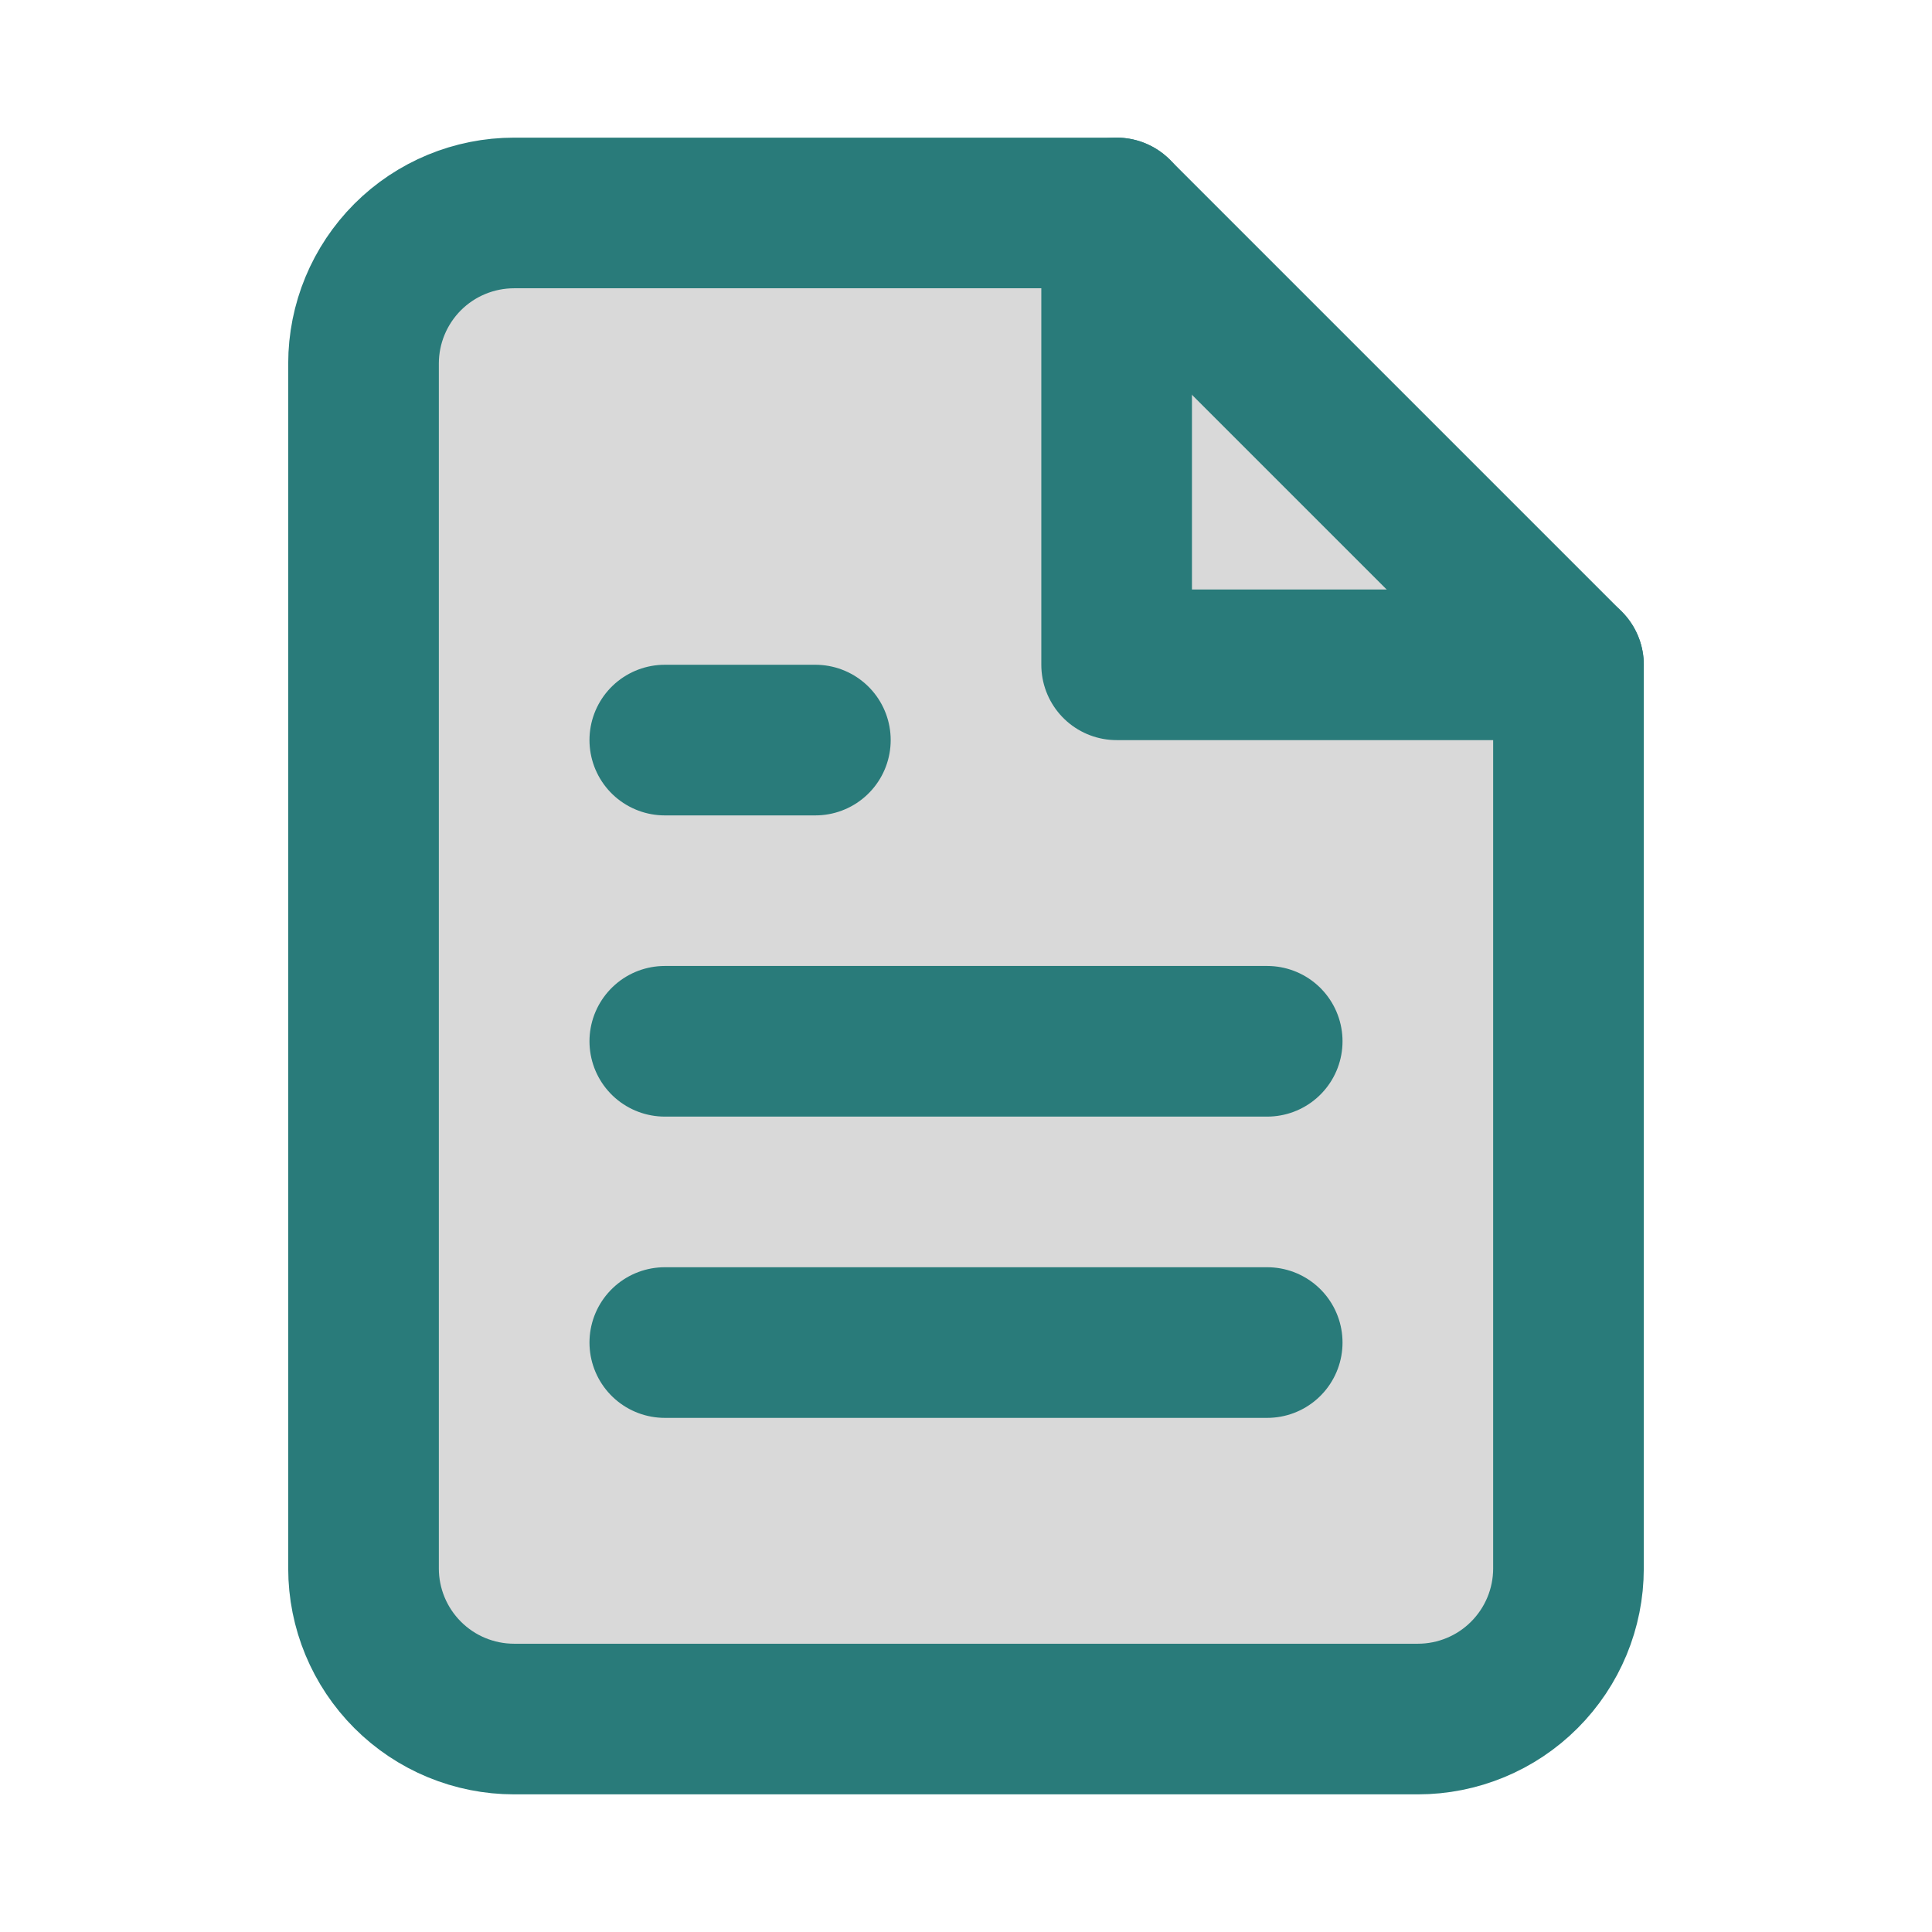
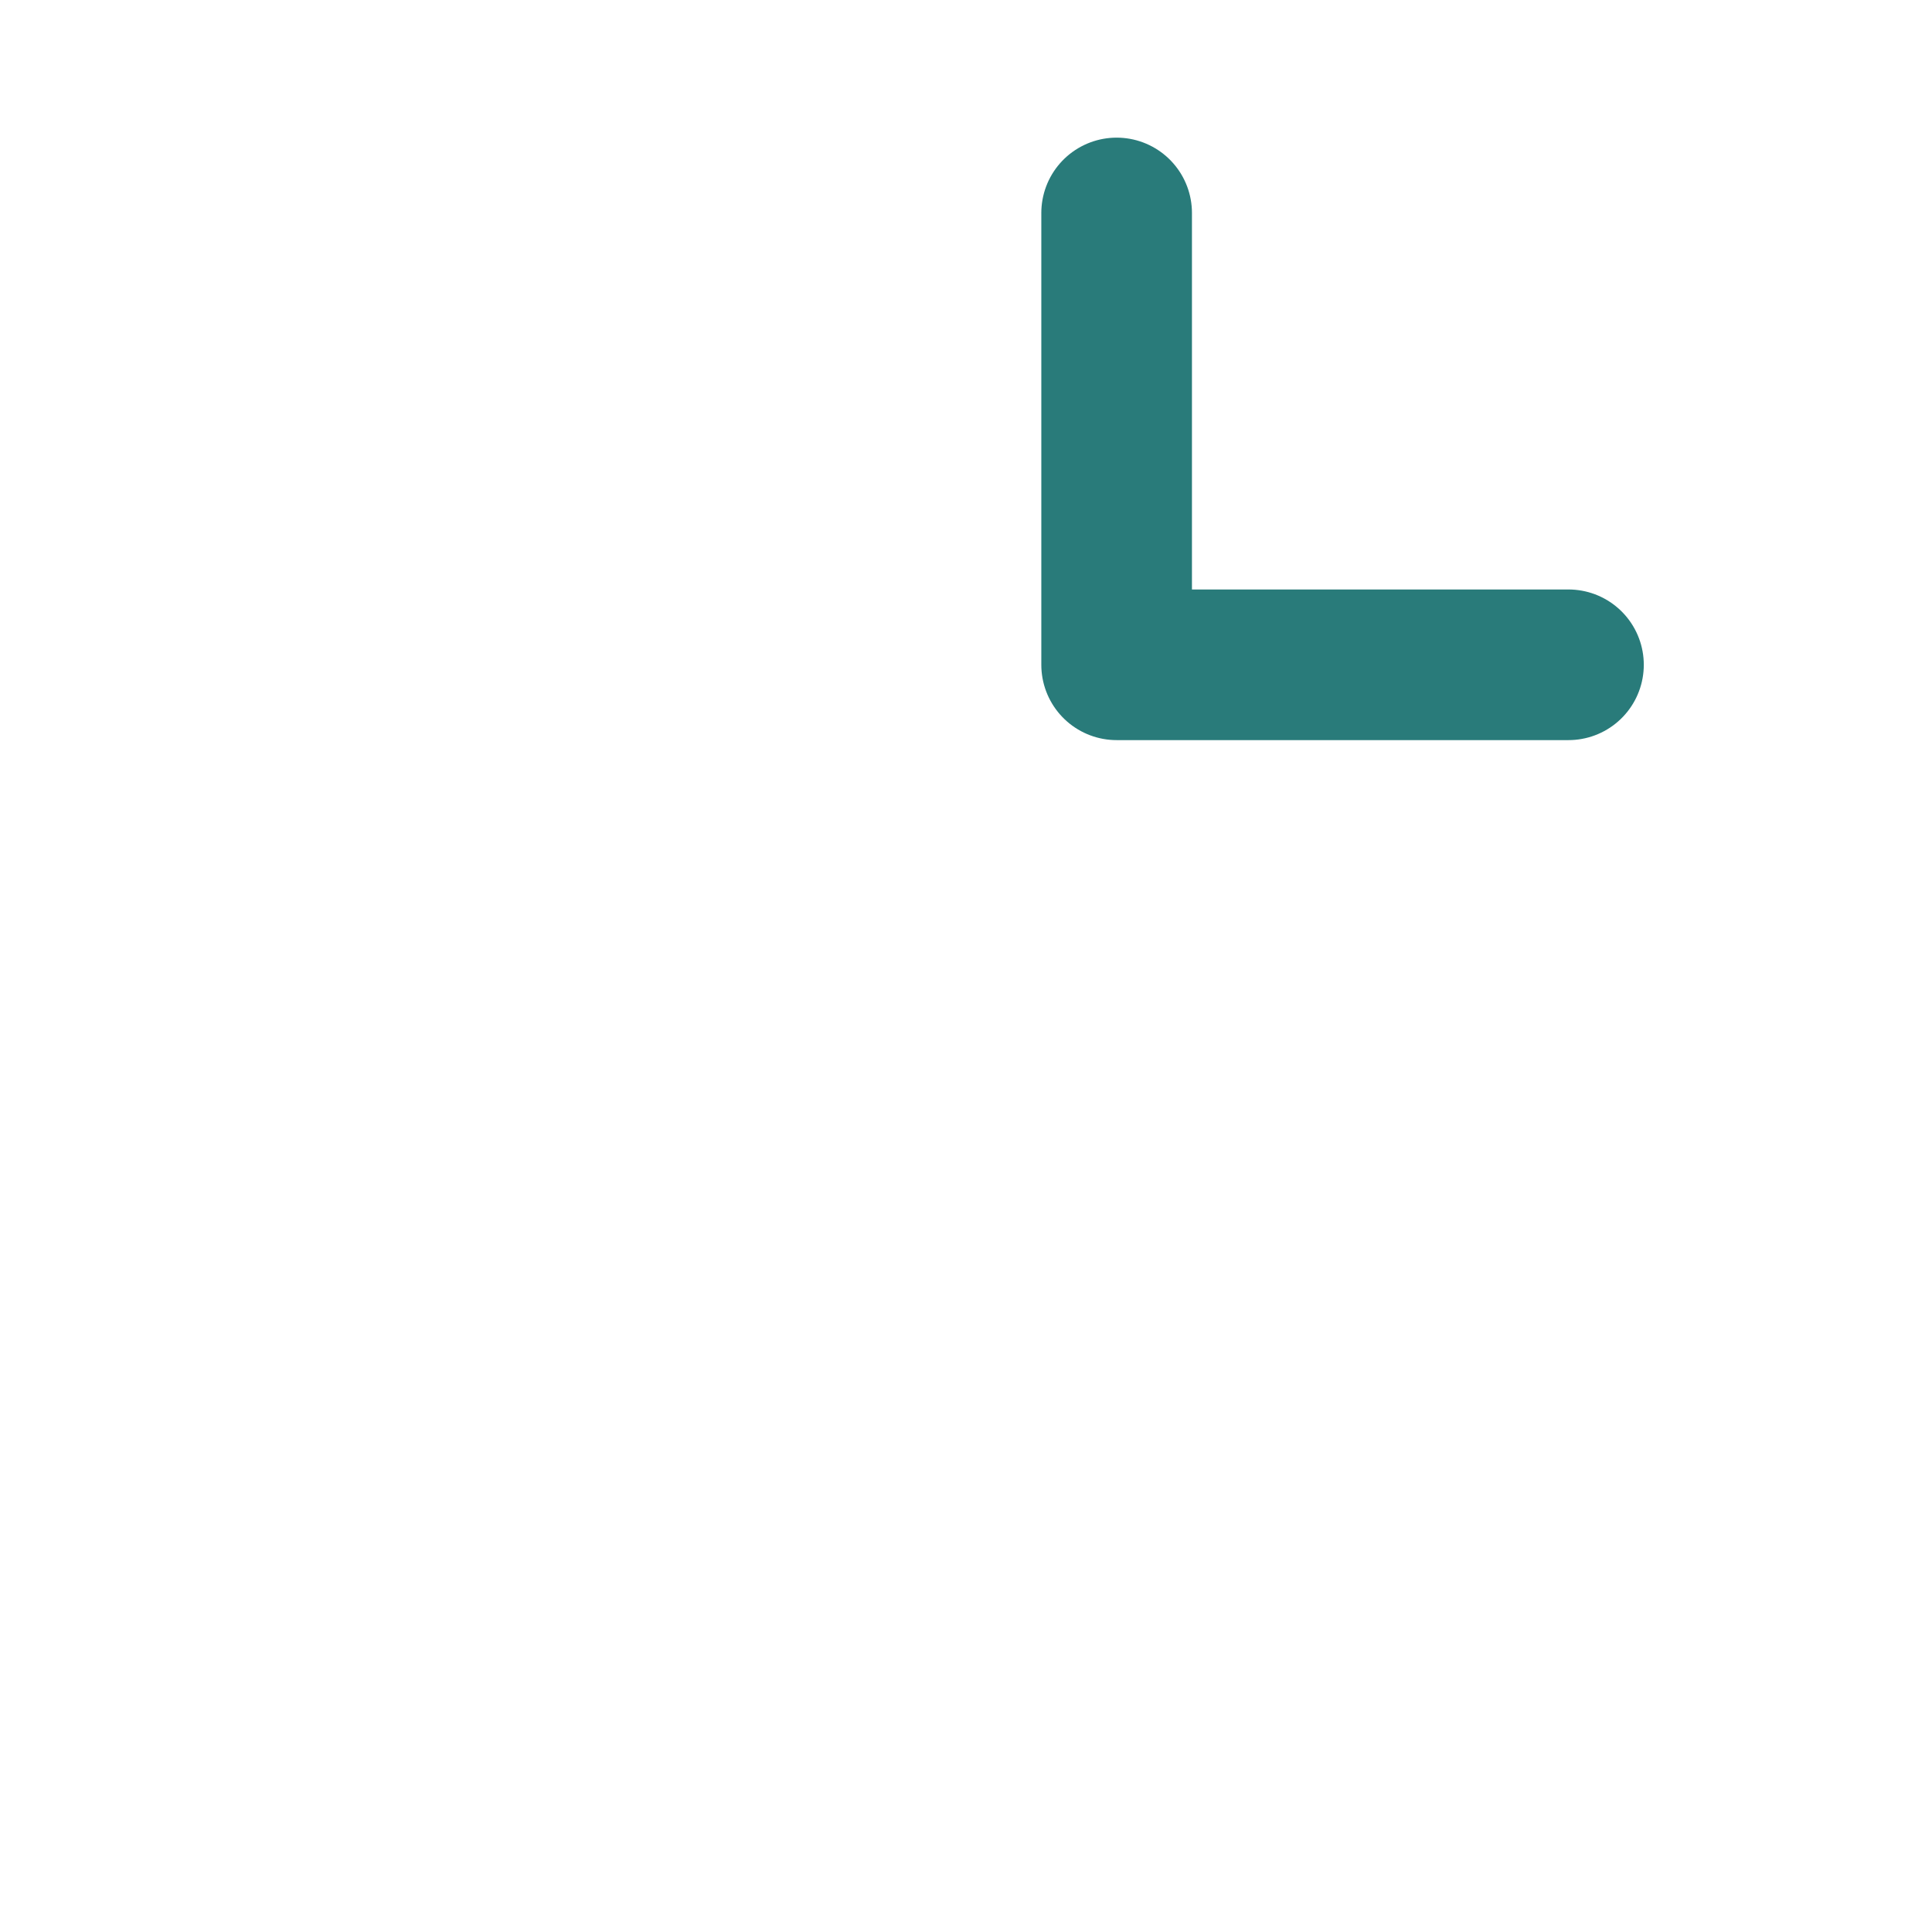
<svg xmlns="http://www.w3.org/2000/svg" width="31" height="31" viewBox="0 0 31 31" fill="none">
-   <path d="M17.917 3.417H8.25C7.609 3.417 6.994 3.671 6.541 4.124C6.088 4.578 5.833 5.192 5.833 5.833V25.167C5.833 25.808 6.088 26.422 6.541 26.875C6.994 27.329 7.609 27.583 8.25 27.583H22.75C23.391 27.583 24.006 27.329 24.459 26.875C24.912 26.422 25.167 25.808 25.167 25.167V10.667L17.917 3.417Z" fill="#D9D9D9" stroke="#297B7A" stroke-width="2.417" stroke-linecap="round" stroke-linejoin="round" />
  <path d="M17.917 3.417V10.667H25.167" stroke="#297B7A" stroke-width="2.417" stroke-linecap="round" stroke-linejoin="round" />
-   <path d="M20.333 16.708H10.667" stroke="#297B7A" stroke-width="2.417" stroke-linecap="round" stroke-linejoin="round" />
-   <path d="M20.333 21.542H10.667" stroke="#297B7A" stroke-width="2.417" stroke-linecap="round" stroke-linejoin="round" />
-   <path d="M13.083 11.875H11.875H10.667" stroke="#297B7A" stroke-width="2.417" stroke-linecap="round" stroke-linejoin="round" />
</svg>